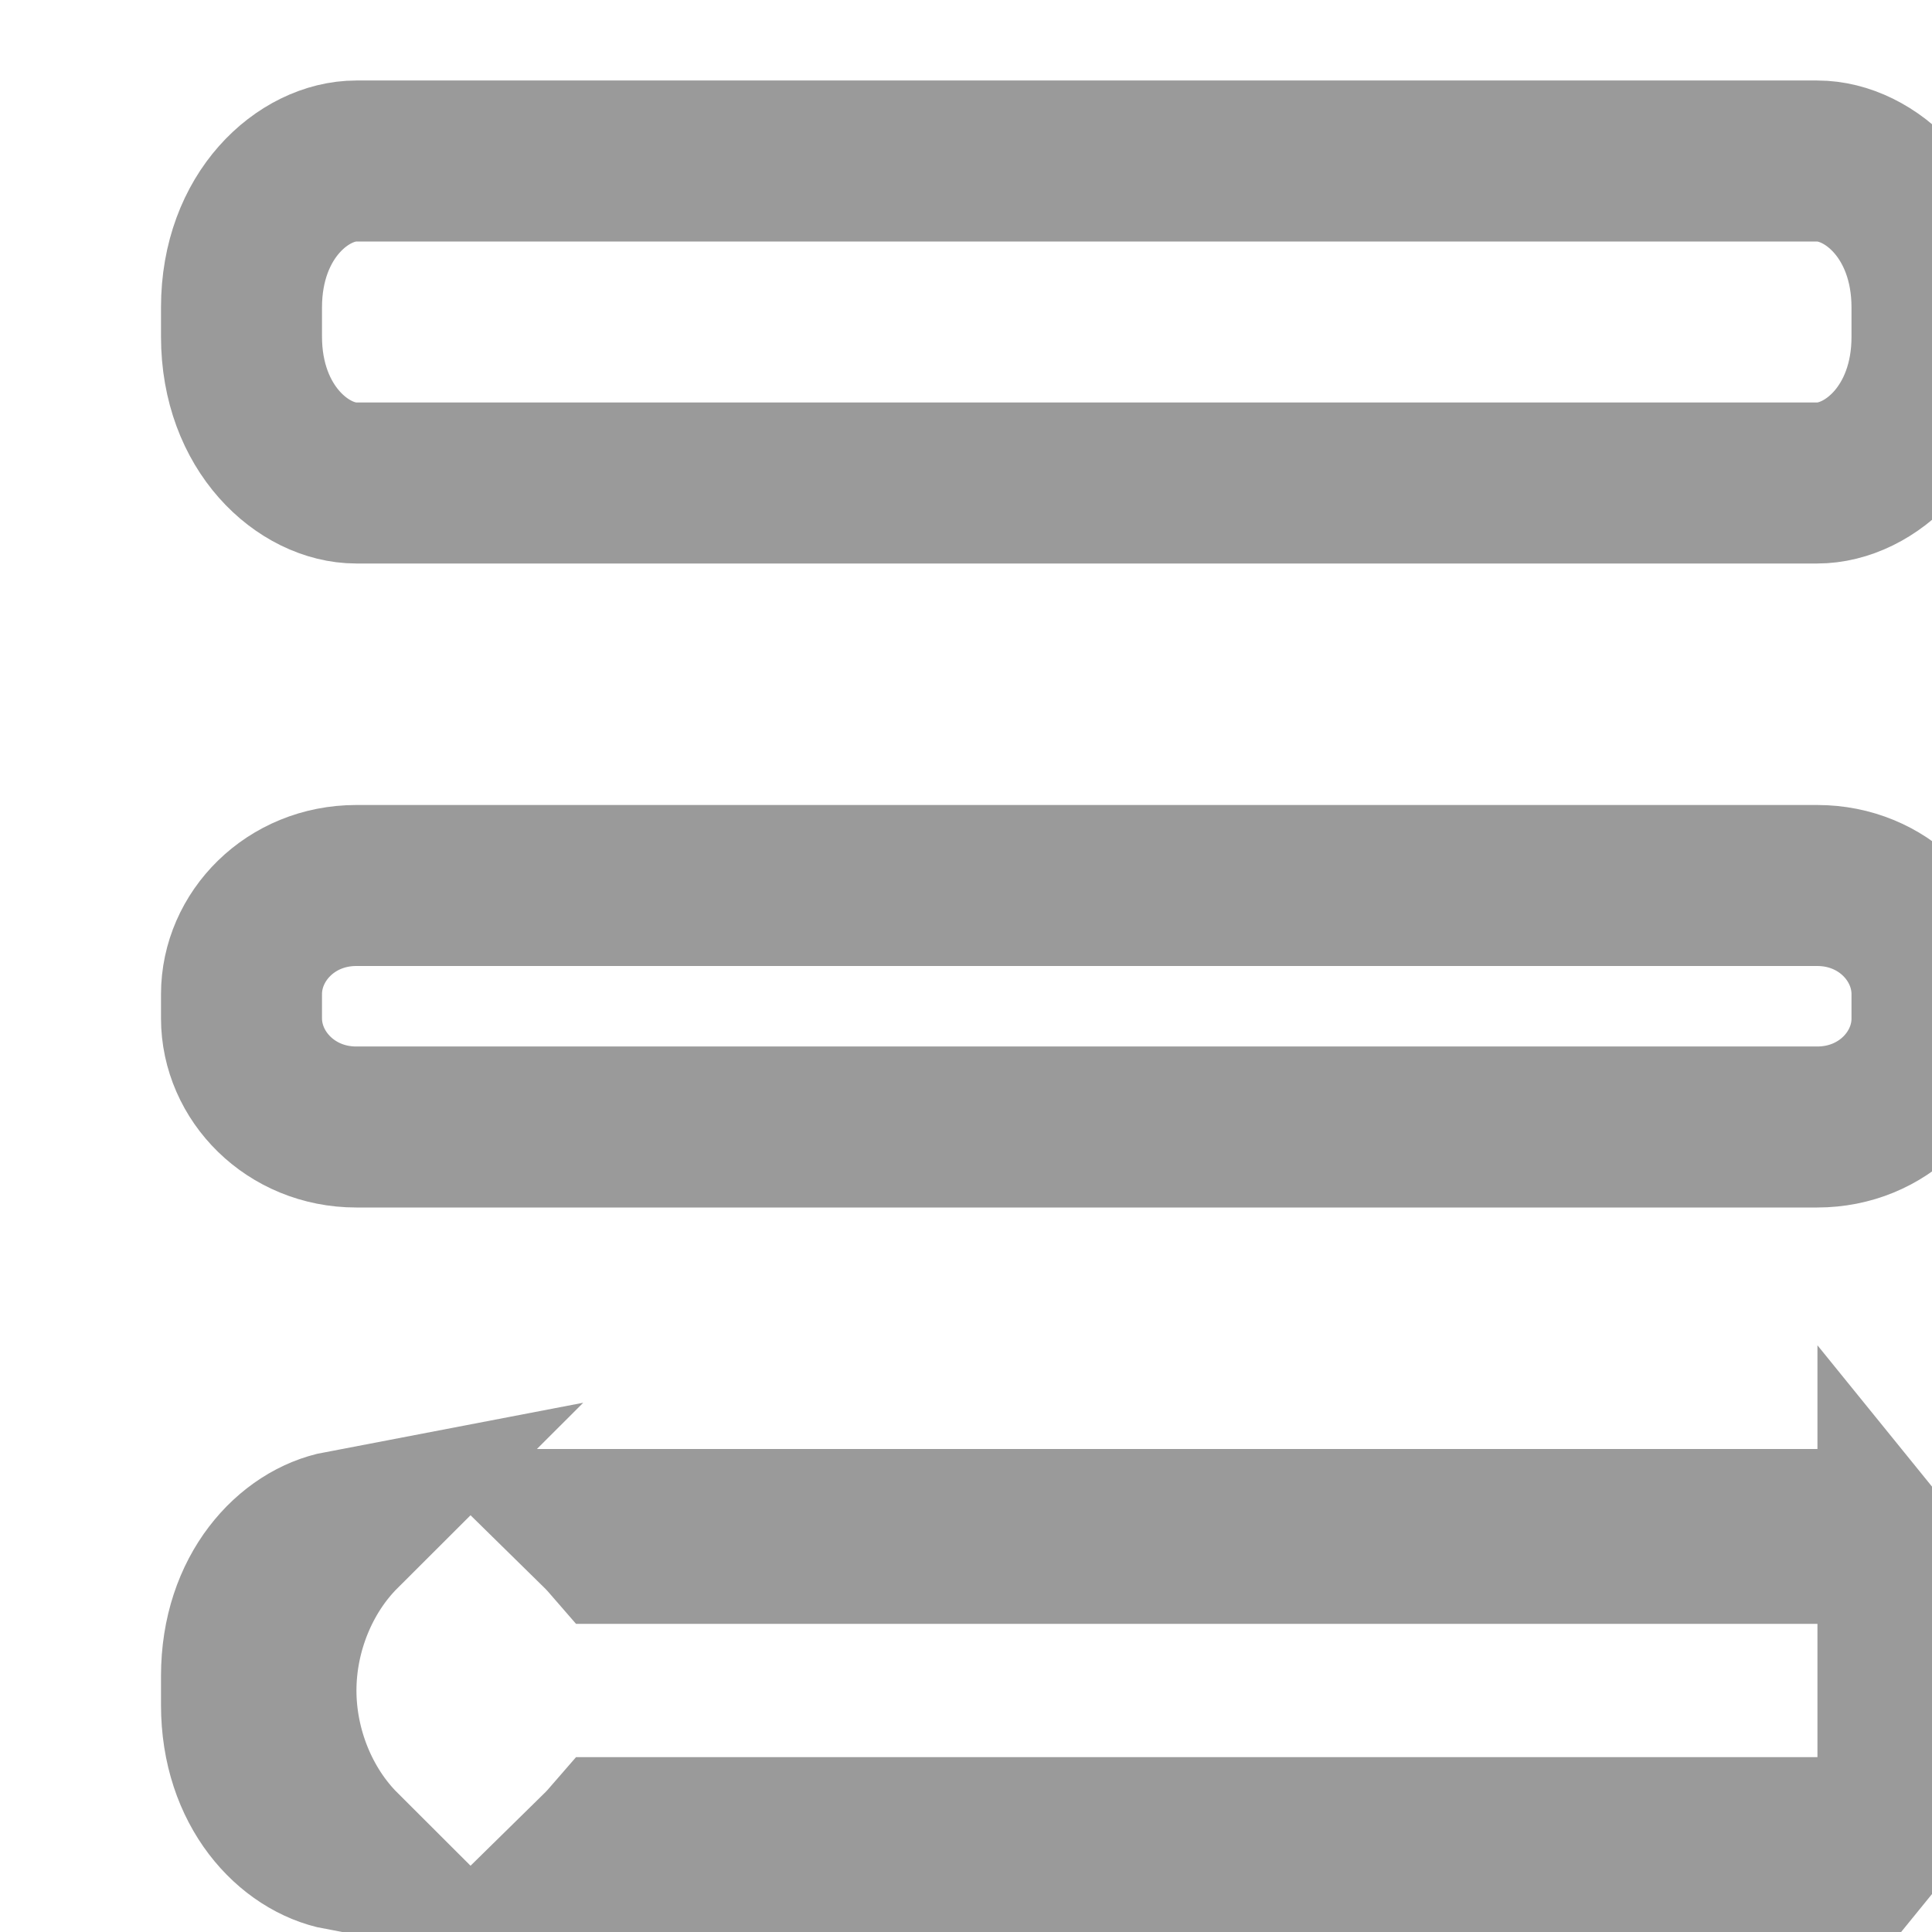
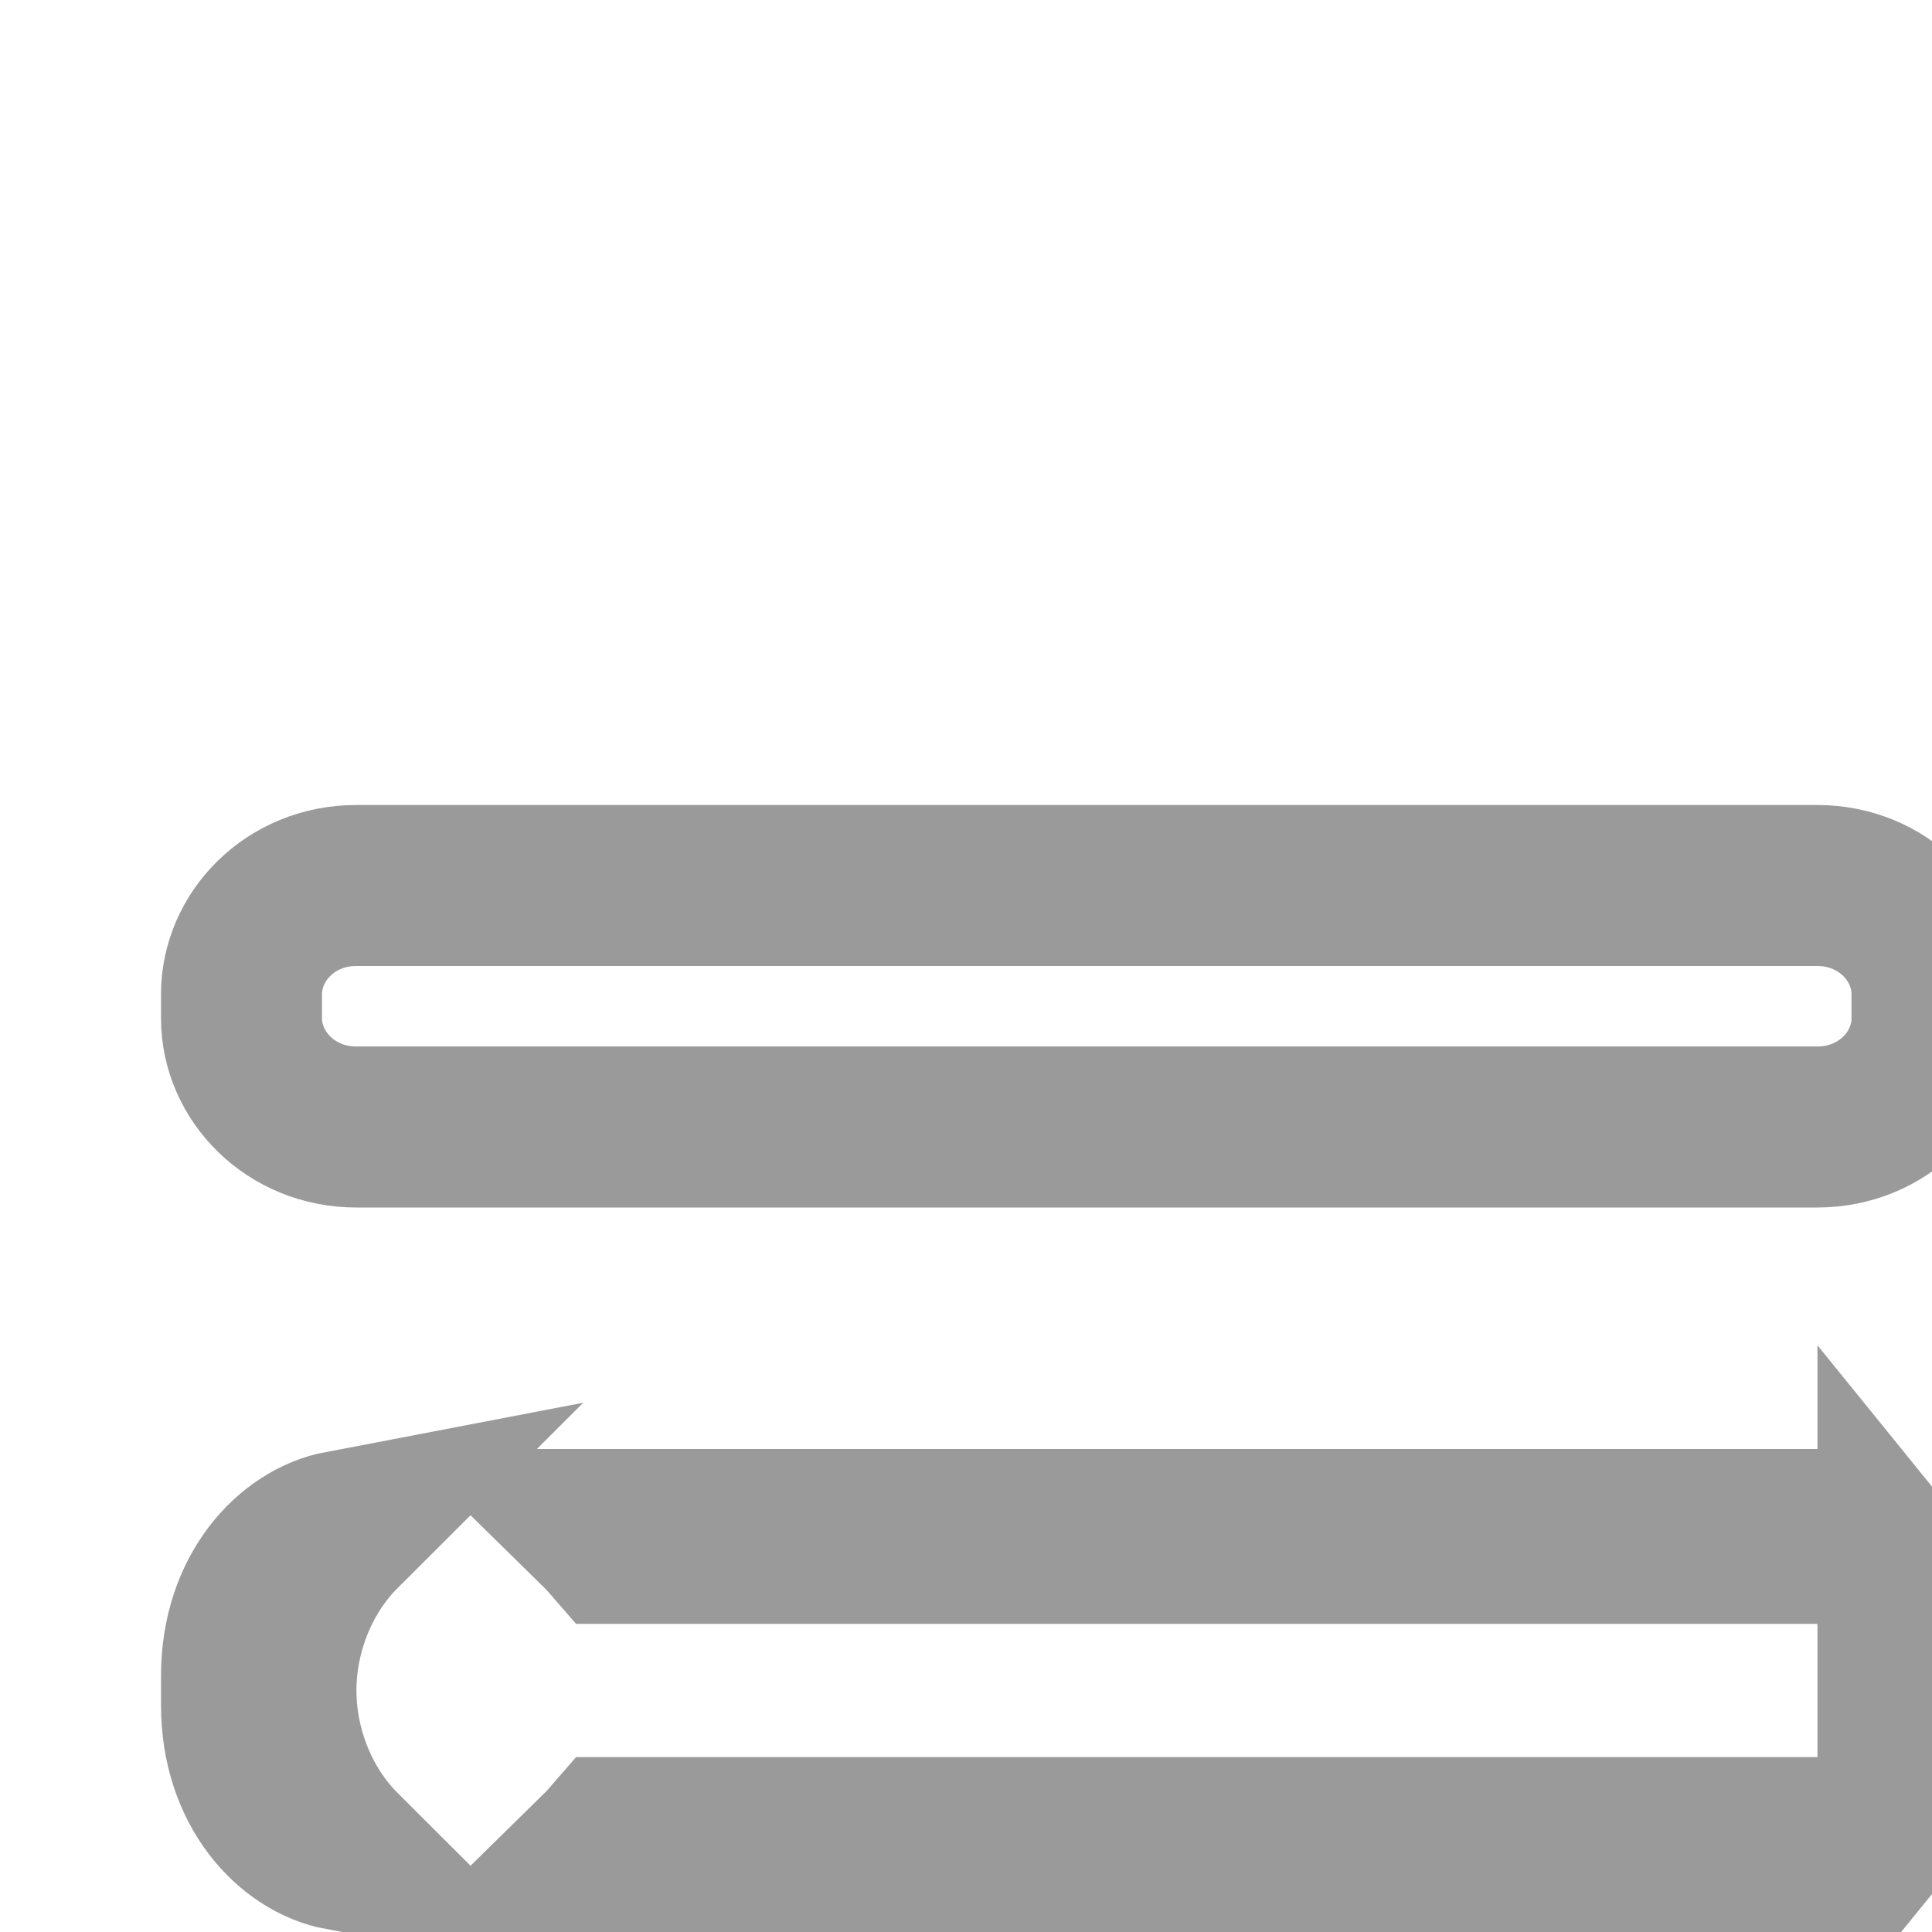
<svg xmlns="http://www.w3.org/2000/svg" width="24" height="24" viewBox="0 0 24 24" fill="none">
  <g clip-path="url(#clip0_4709_1324)">
-     <path d="M24 4.181L24 4.182C24.002 5.33 23.228 6 22.574 6H4.426C3.775 6 3 5.33 3 4.181V3.819C3 2.667 3.775 2 4.426 2H22.574C23.227 2 24 2.669 24 3.819L24 4.181Z" stroke="#9A9A9A" stroke-width="2" />
    <path d="M24 12.65L24 12.652C24.001 13.364 23.395 14 22.574 14H4.426C3.609 14 3 13.365 3 12.65V12.35C3 11.633 3.609 11 4.426 11H22.574C23.393 11 24 11.635 24 12.35L24 12.65Z" stroke="#9A9A9A" stroke-width="2" />
    <path d="M24 20.818V20.82V21.18C24 21.724 23.828 22.16 23.577 22.468V21.828V20.172V19.529C23.828 19.838 24.001 20.274 24 20.818ZM22.577 22.828H23.165C22.973 22.941 22.768 23 22.574 23H7.453C7.509 22.945 7.562 22.887 7.613 22.828H8.418H22.574H22.577ZM4.233 22.981C3.631 22.866 3 22.221 3 21.18V20.82C3 19.779 3.631 19.134 4.233 19.019C3.721 19.53 3.428 20.267 3.428 21C3.428 21.733 3.721 22.47 4.233 22.981ZM7.613 19.172C7.562 19.113 7.509 19.055 7.453 19H22.574C22.769 19 22.974 19.059 23.166 19.172H22.577H8.418H7.613Z" stroke="#9A9A9A" stroke-width="2" />
  </g>
  <defs>
    <clipPath id="clip0_4709_1324">
      <rect width="24" height="24" fill="white" />
    </clipPath>
  </defs>
</svg>